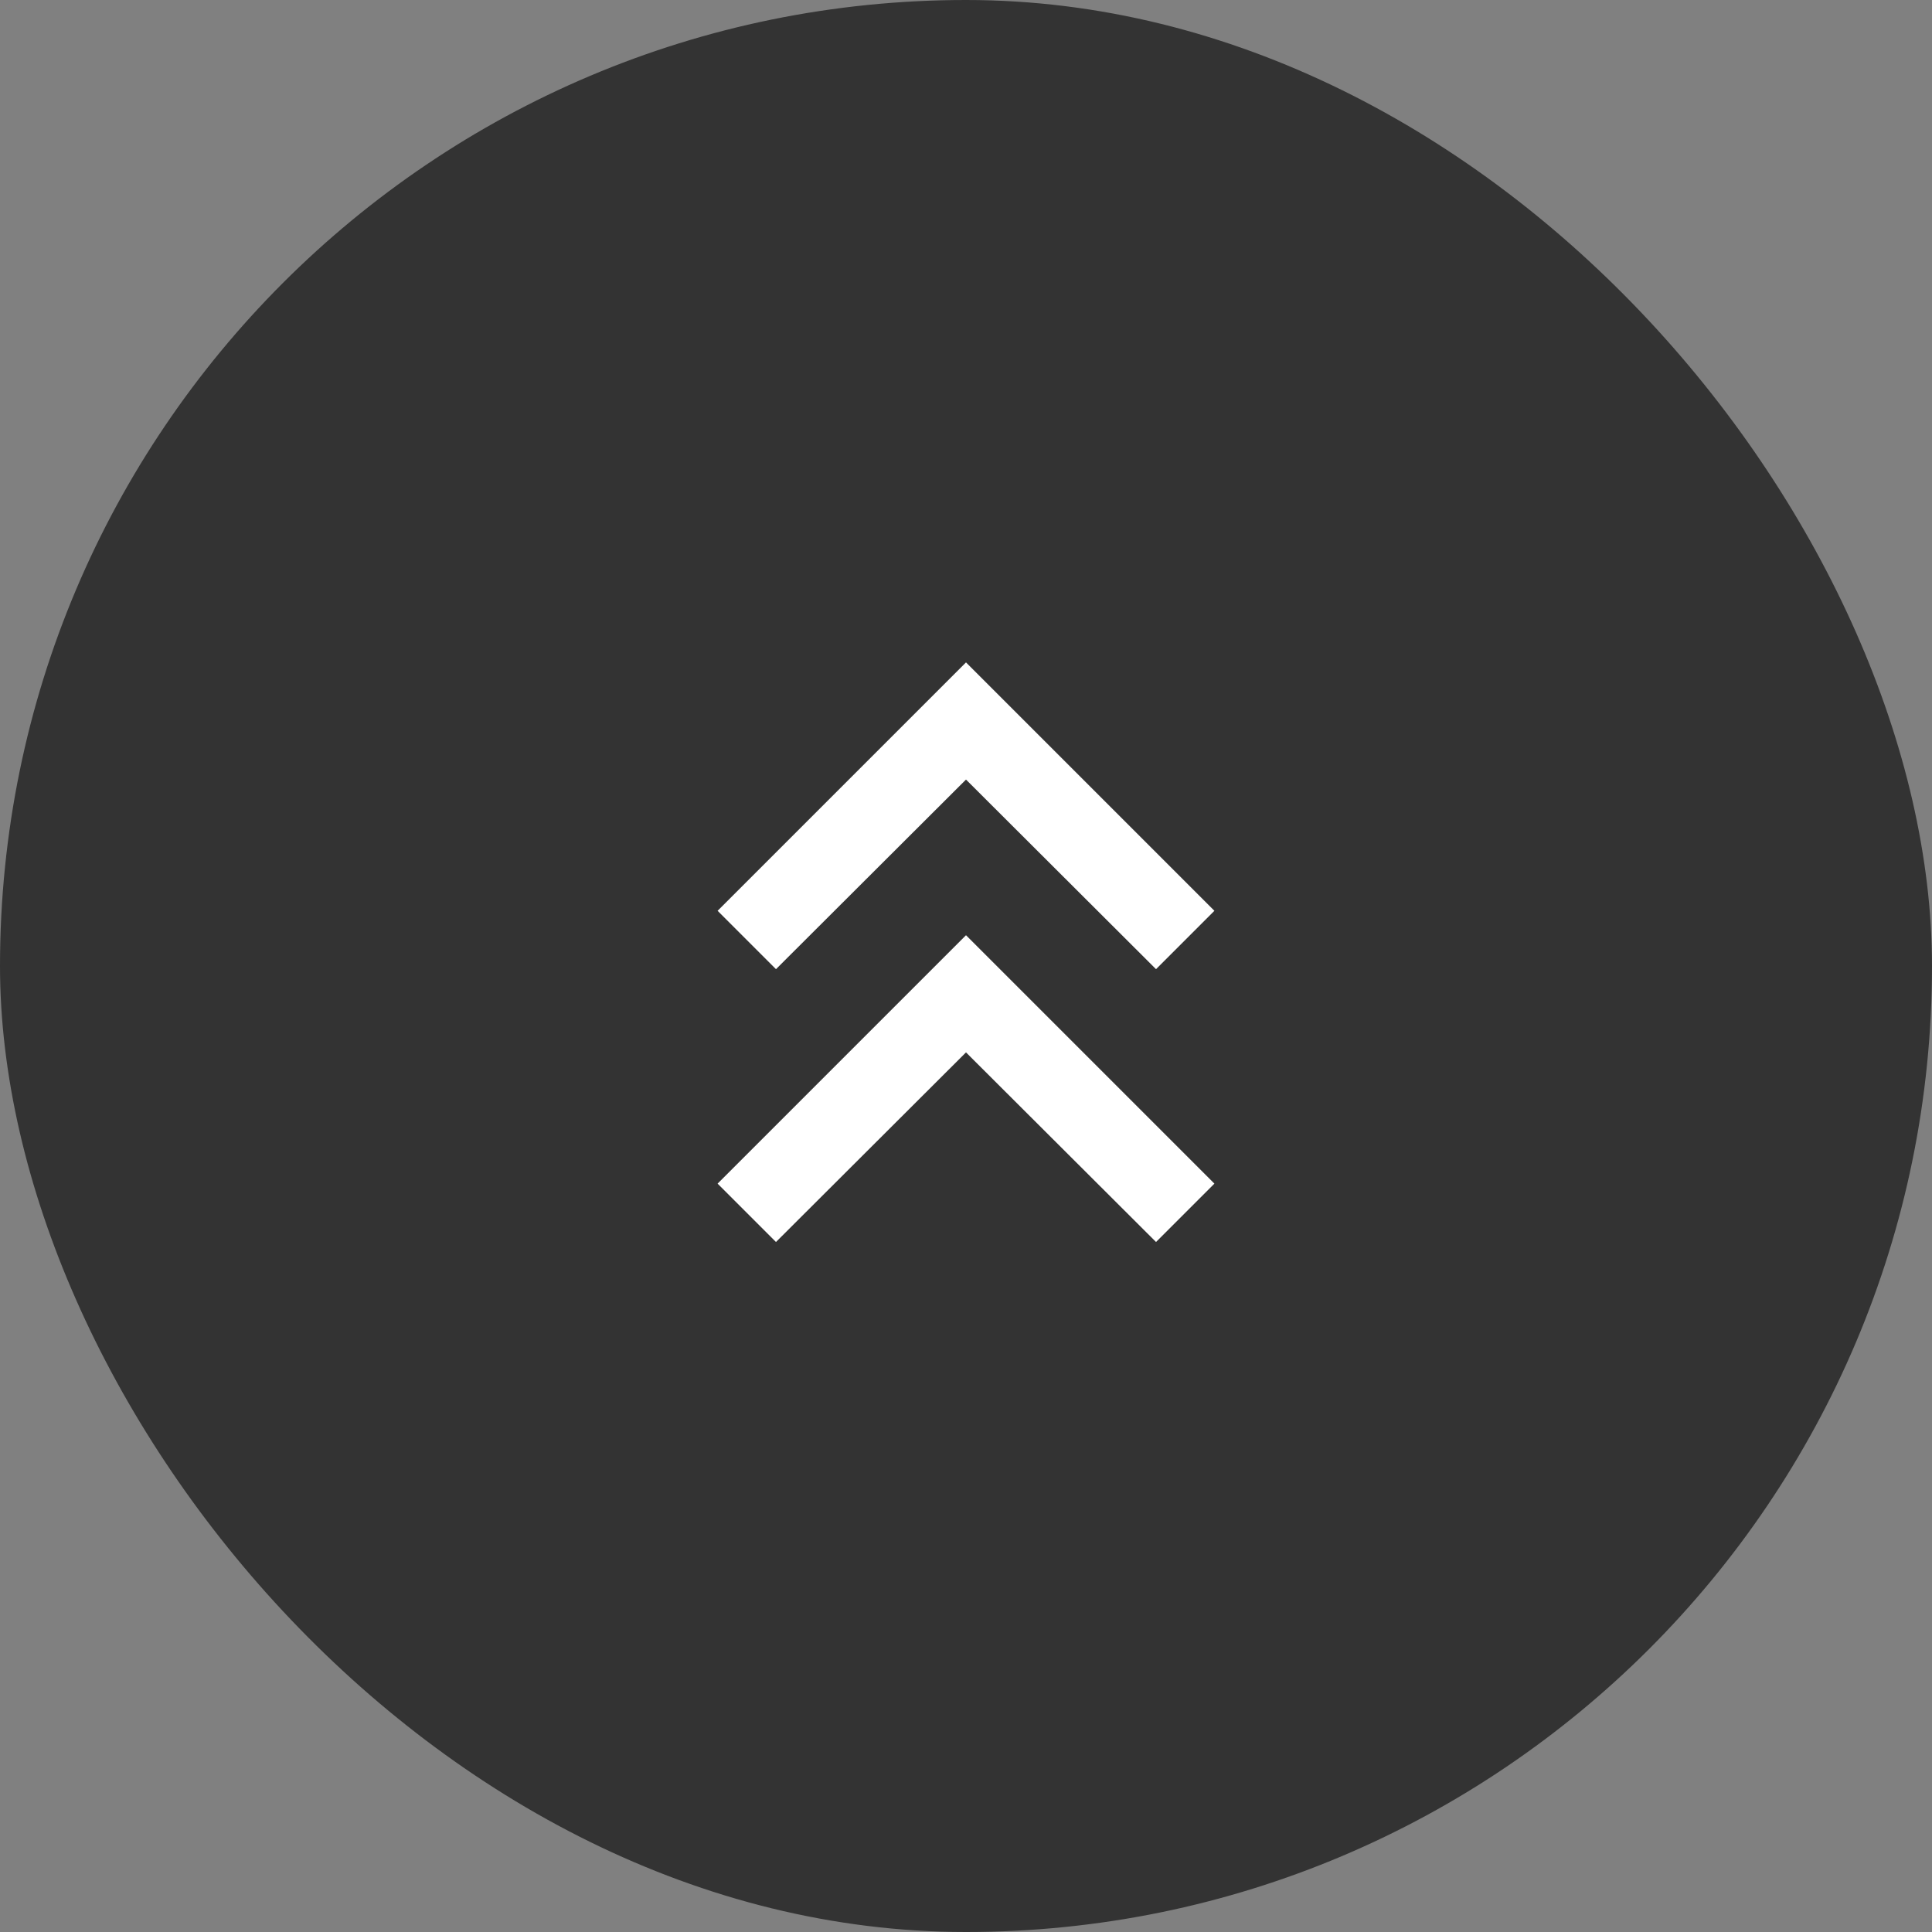
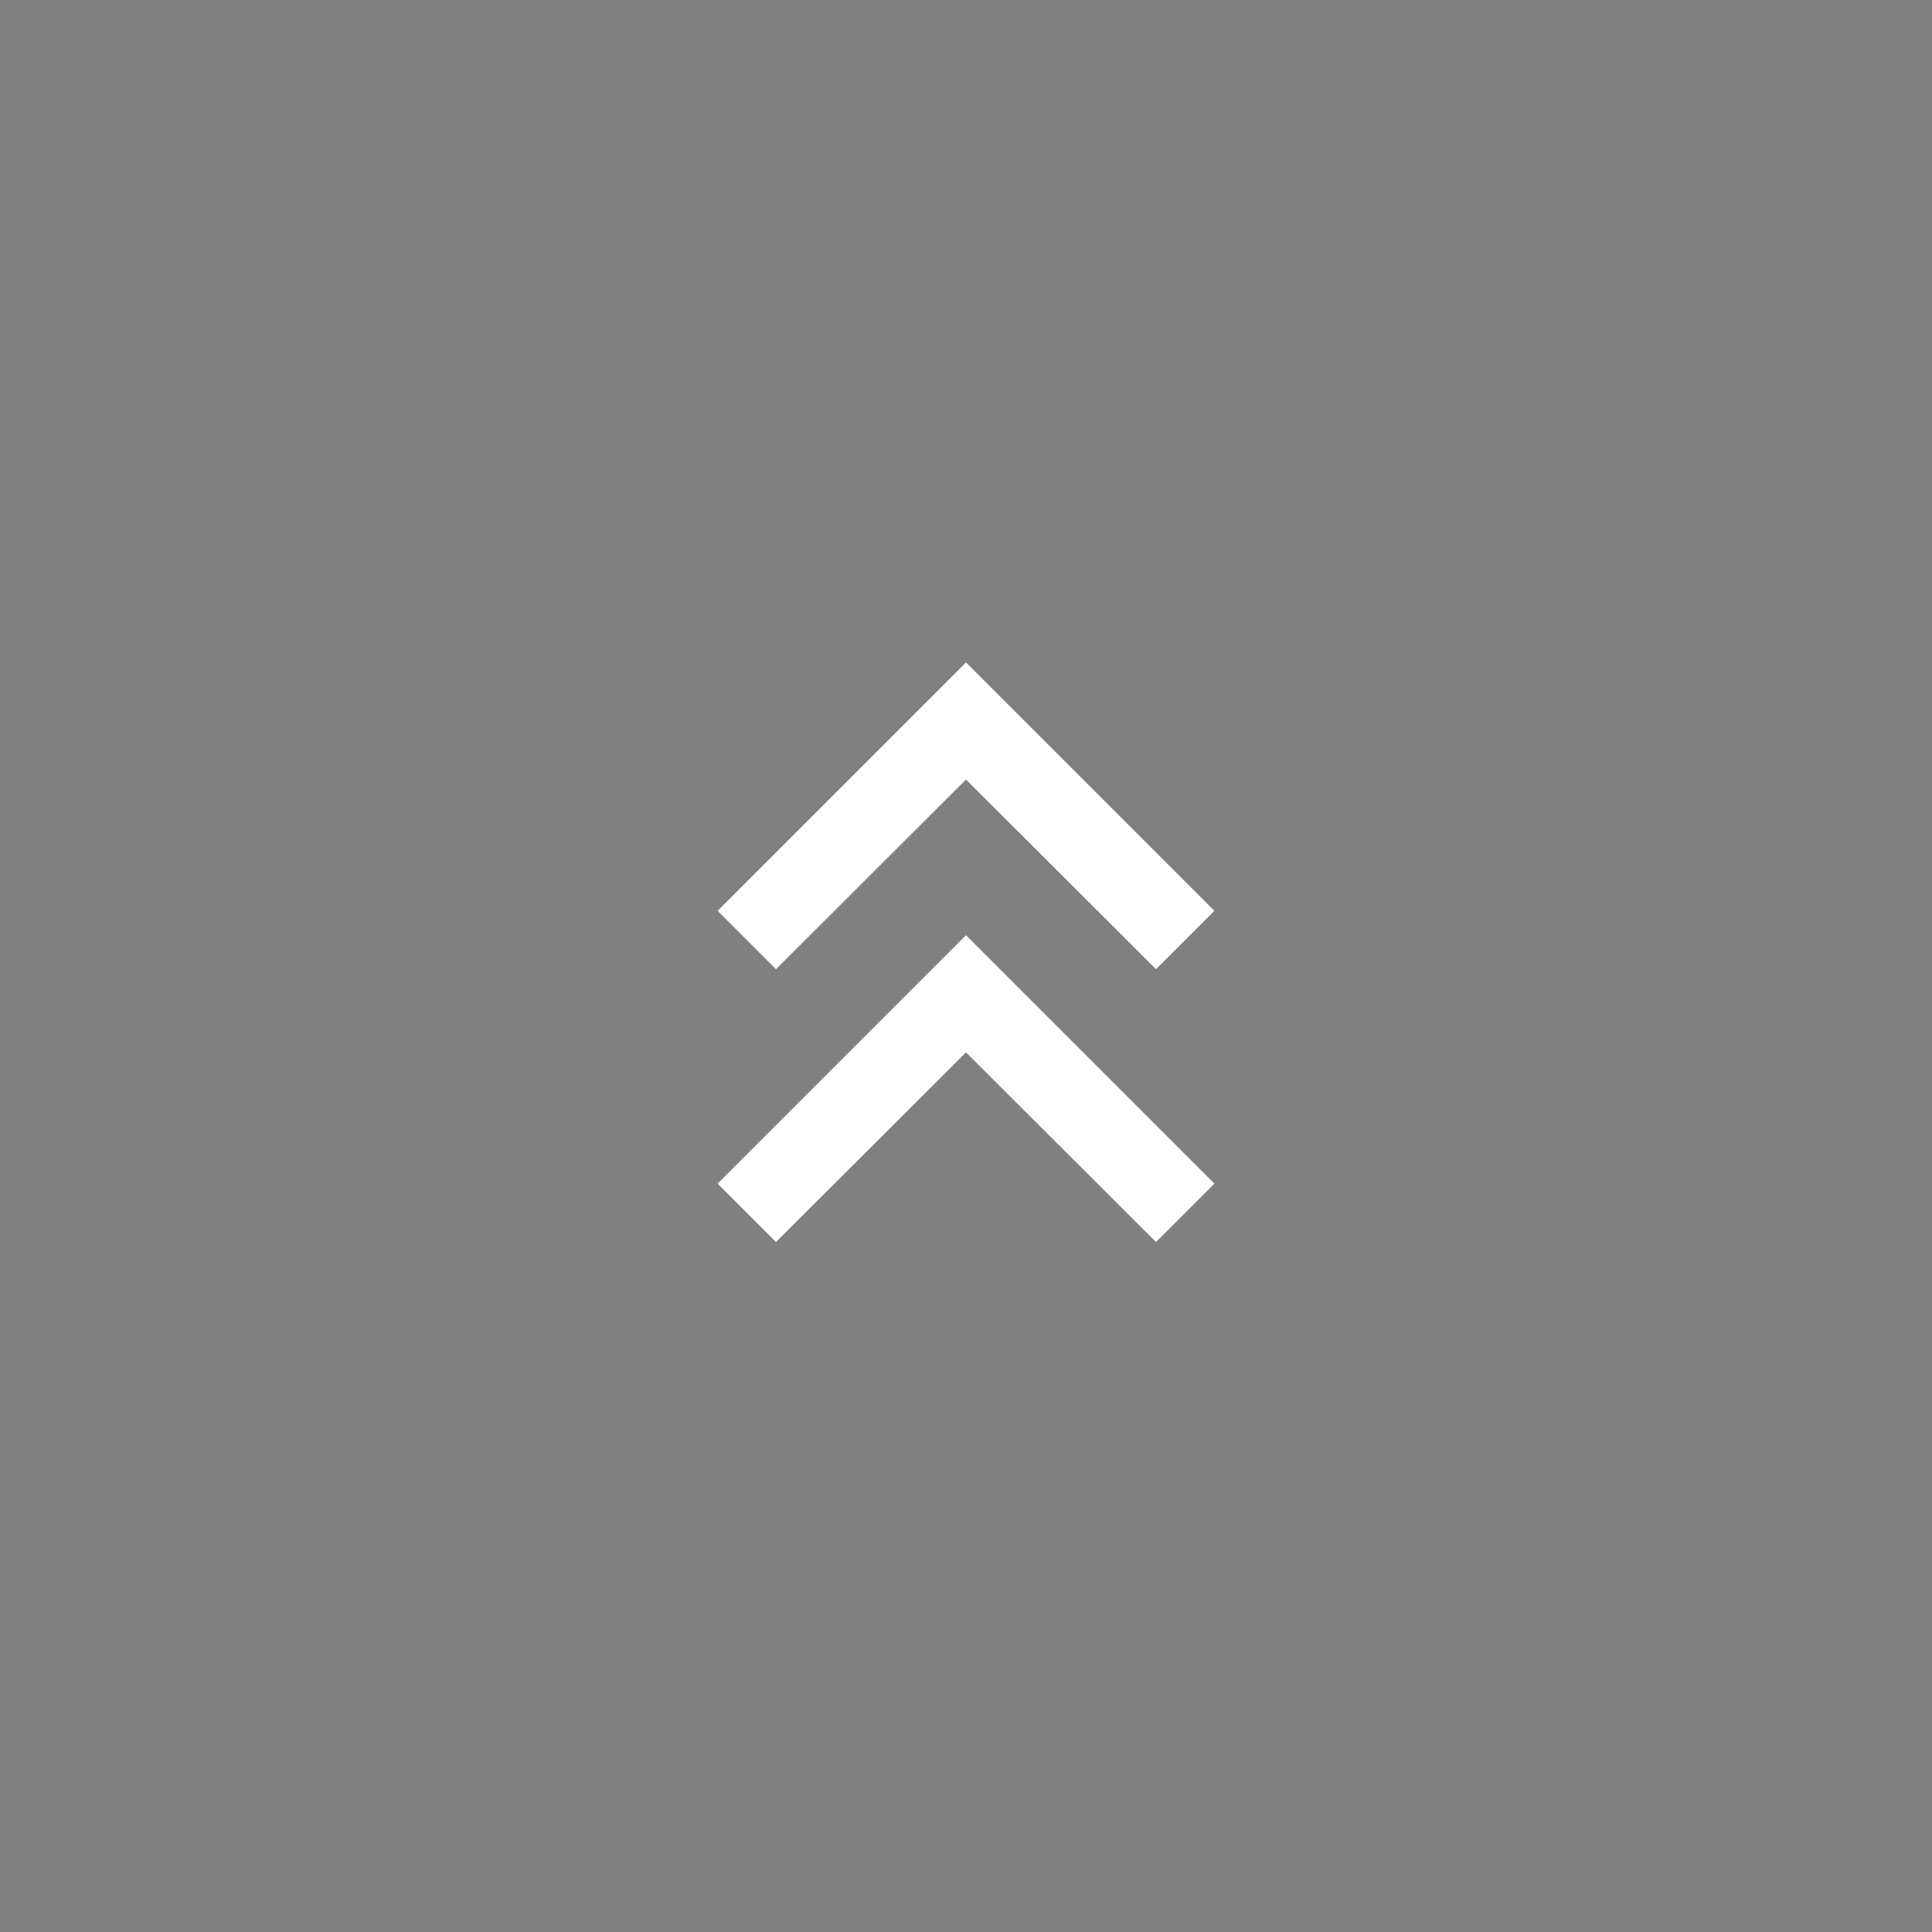
<svg xmlns="http://www.w3.org/2000/svg" id="top" width="70" height="70" viewBox="0 0 70 70">
  <rect x="0" y="0" width="70" height="70" fill="#808080" stroke="none" />
-   <rect id="Rectangle_23047" data-name="Rectangle 23047" width="70" height="70" rx="35" fill="#333" />
  <g id="Icon_material-keyboard-double-arrow-up" data-name="Icon material-keyboard-double-arrow-up" transform="translate(17 16.5)">
-     <path id="Path_84671" data-name="Path 84671" d="M9,26.385,11.115,28.5,18,21.63l6.885,6.87L27,26.385l-9-9Z" fill="#fff" />
+     <path id="Path_84671" data-name="Path 84671" d="M9,26.385,11.115,28.5,18,21.63l6.885,6.87L27,26.385l-9-9" fill="#fff" />
    <path id="Path_84672" data-name="Path 84672" d="M9,16.5l2.115,2.115L18,11.745l6.885,6.87L27,16.5l-9-9Z" fill="#fff" />
  </g>
</svg>